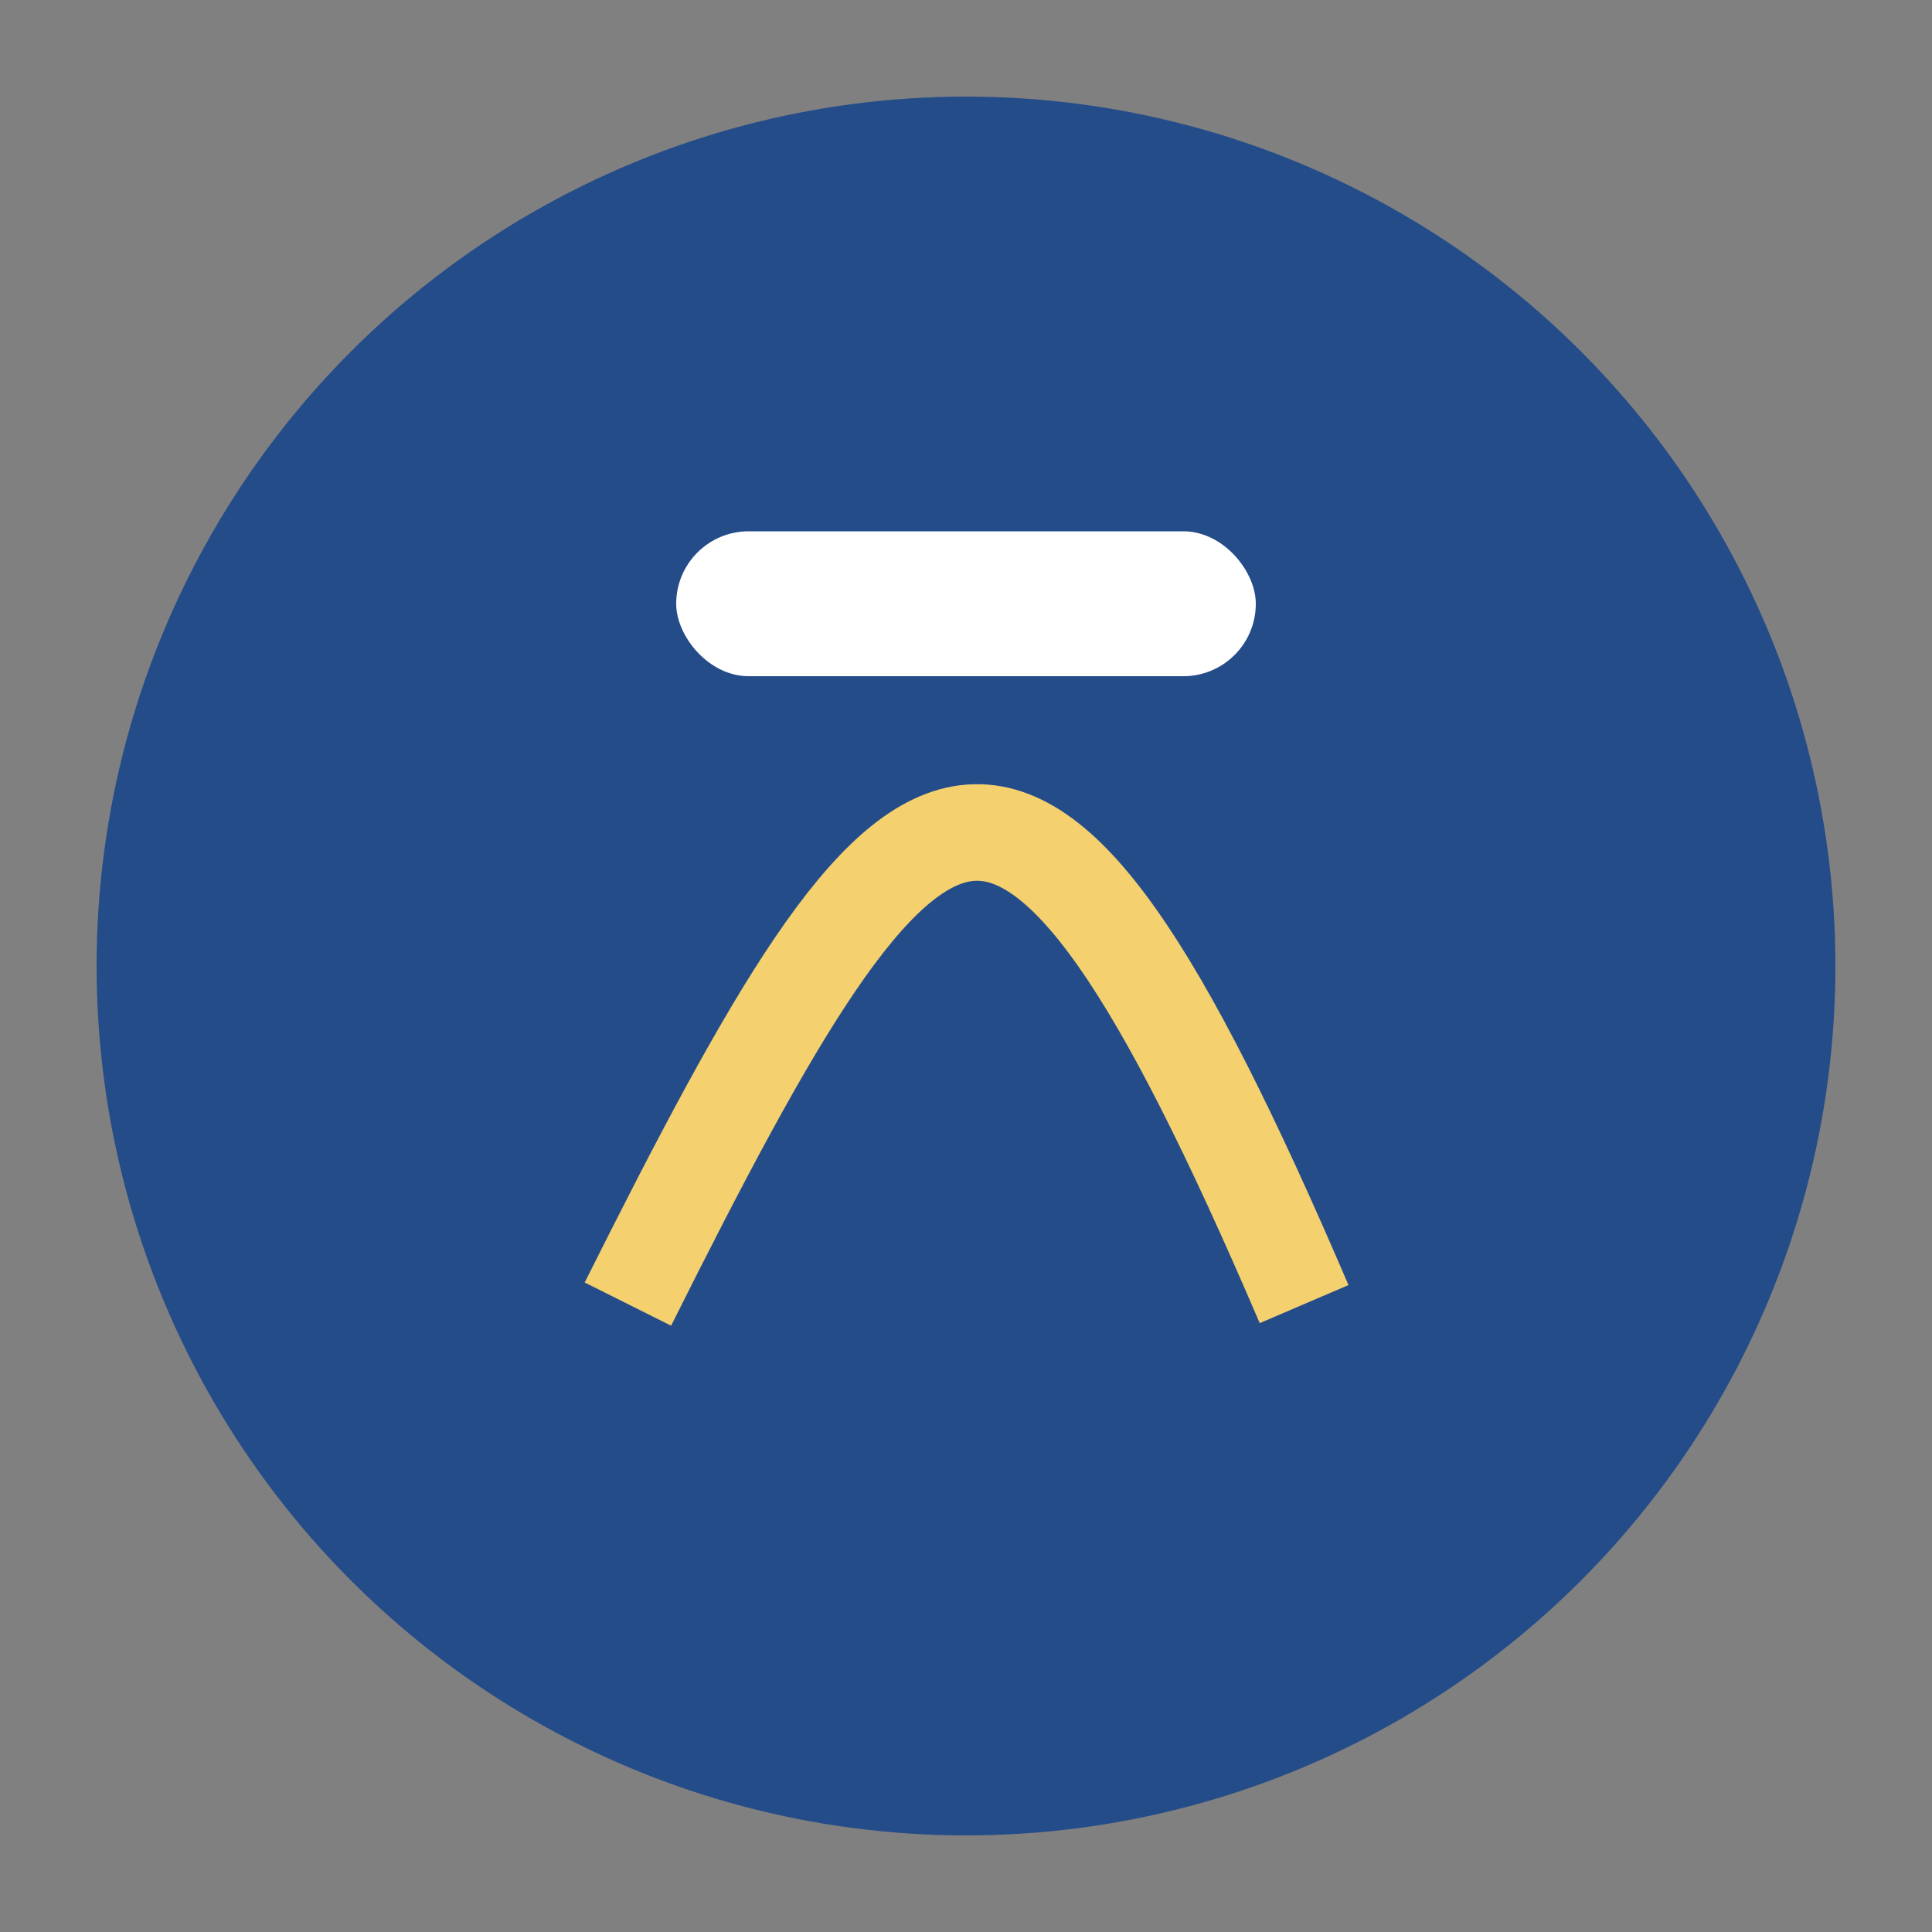
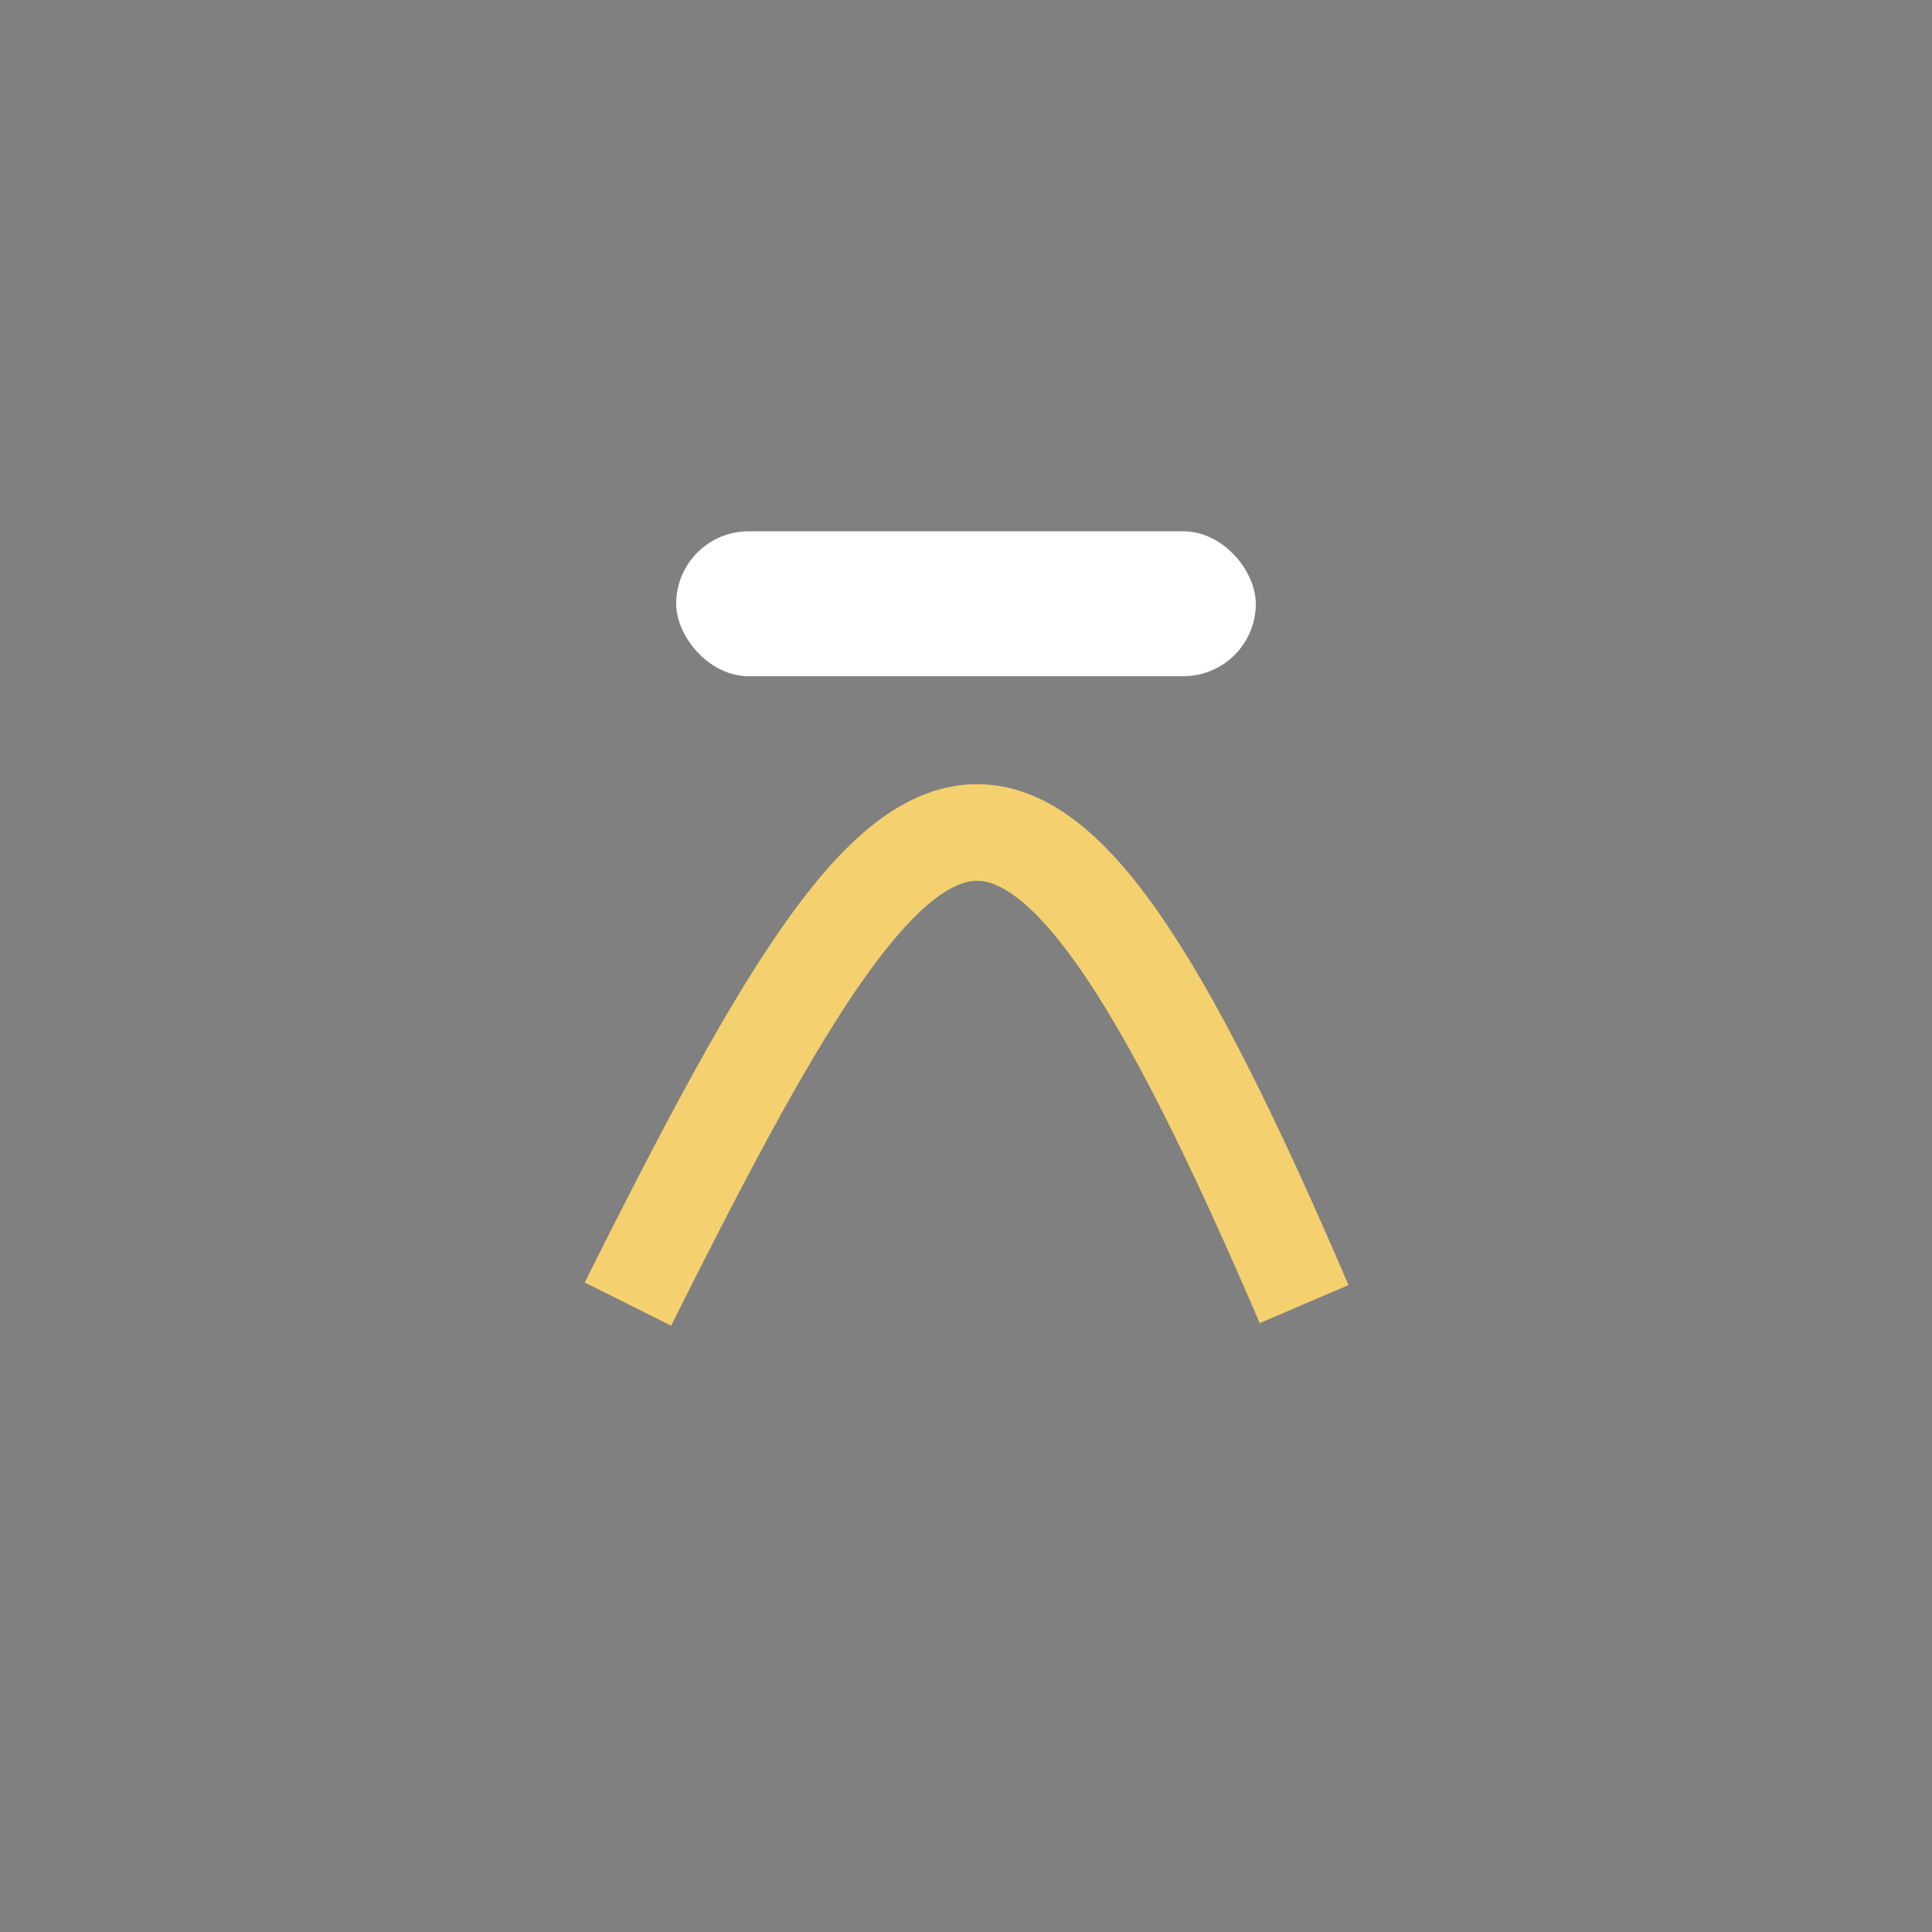
<svg xmlns="http://www.w3.org/2000/svg" width="40" height="40" viewBox="0 0 40 40">
  <rect x="0" y="0" width="40" height="40" fill="#808080" stroke="none" />
-   <circle cx="20" cy="20" r="18" fill="#244C89" />
  <path d="M13 27c6-12 8-14 14 0" stroke="#F4D06F" stroke-width="2" fill="none" />
  <rect x="14" y="11" width="12" height="3" rx="1.5" fill="#fff" />
</svg>